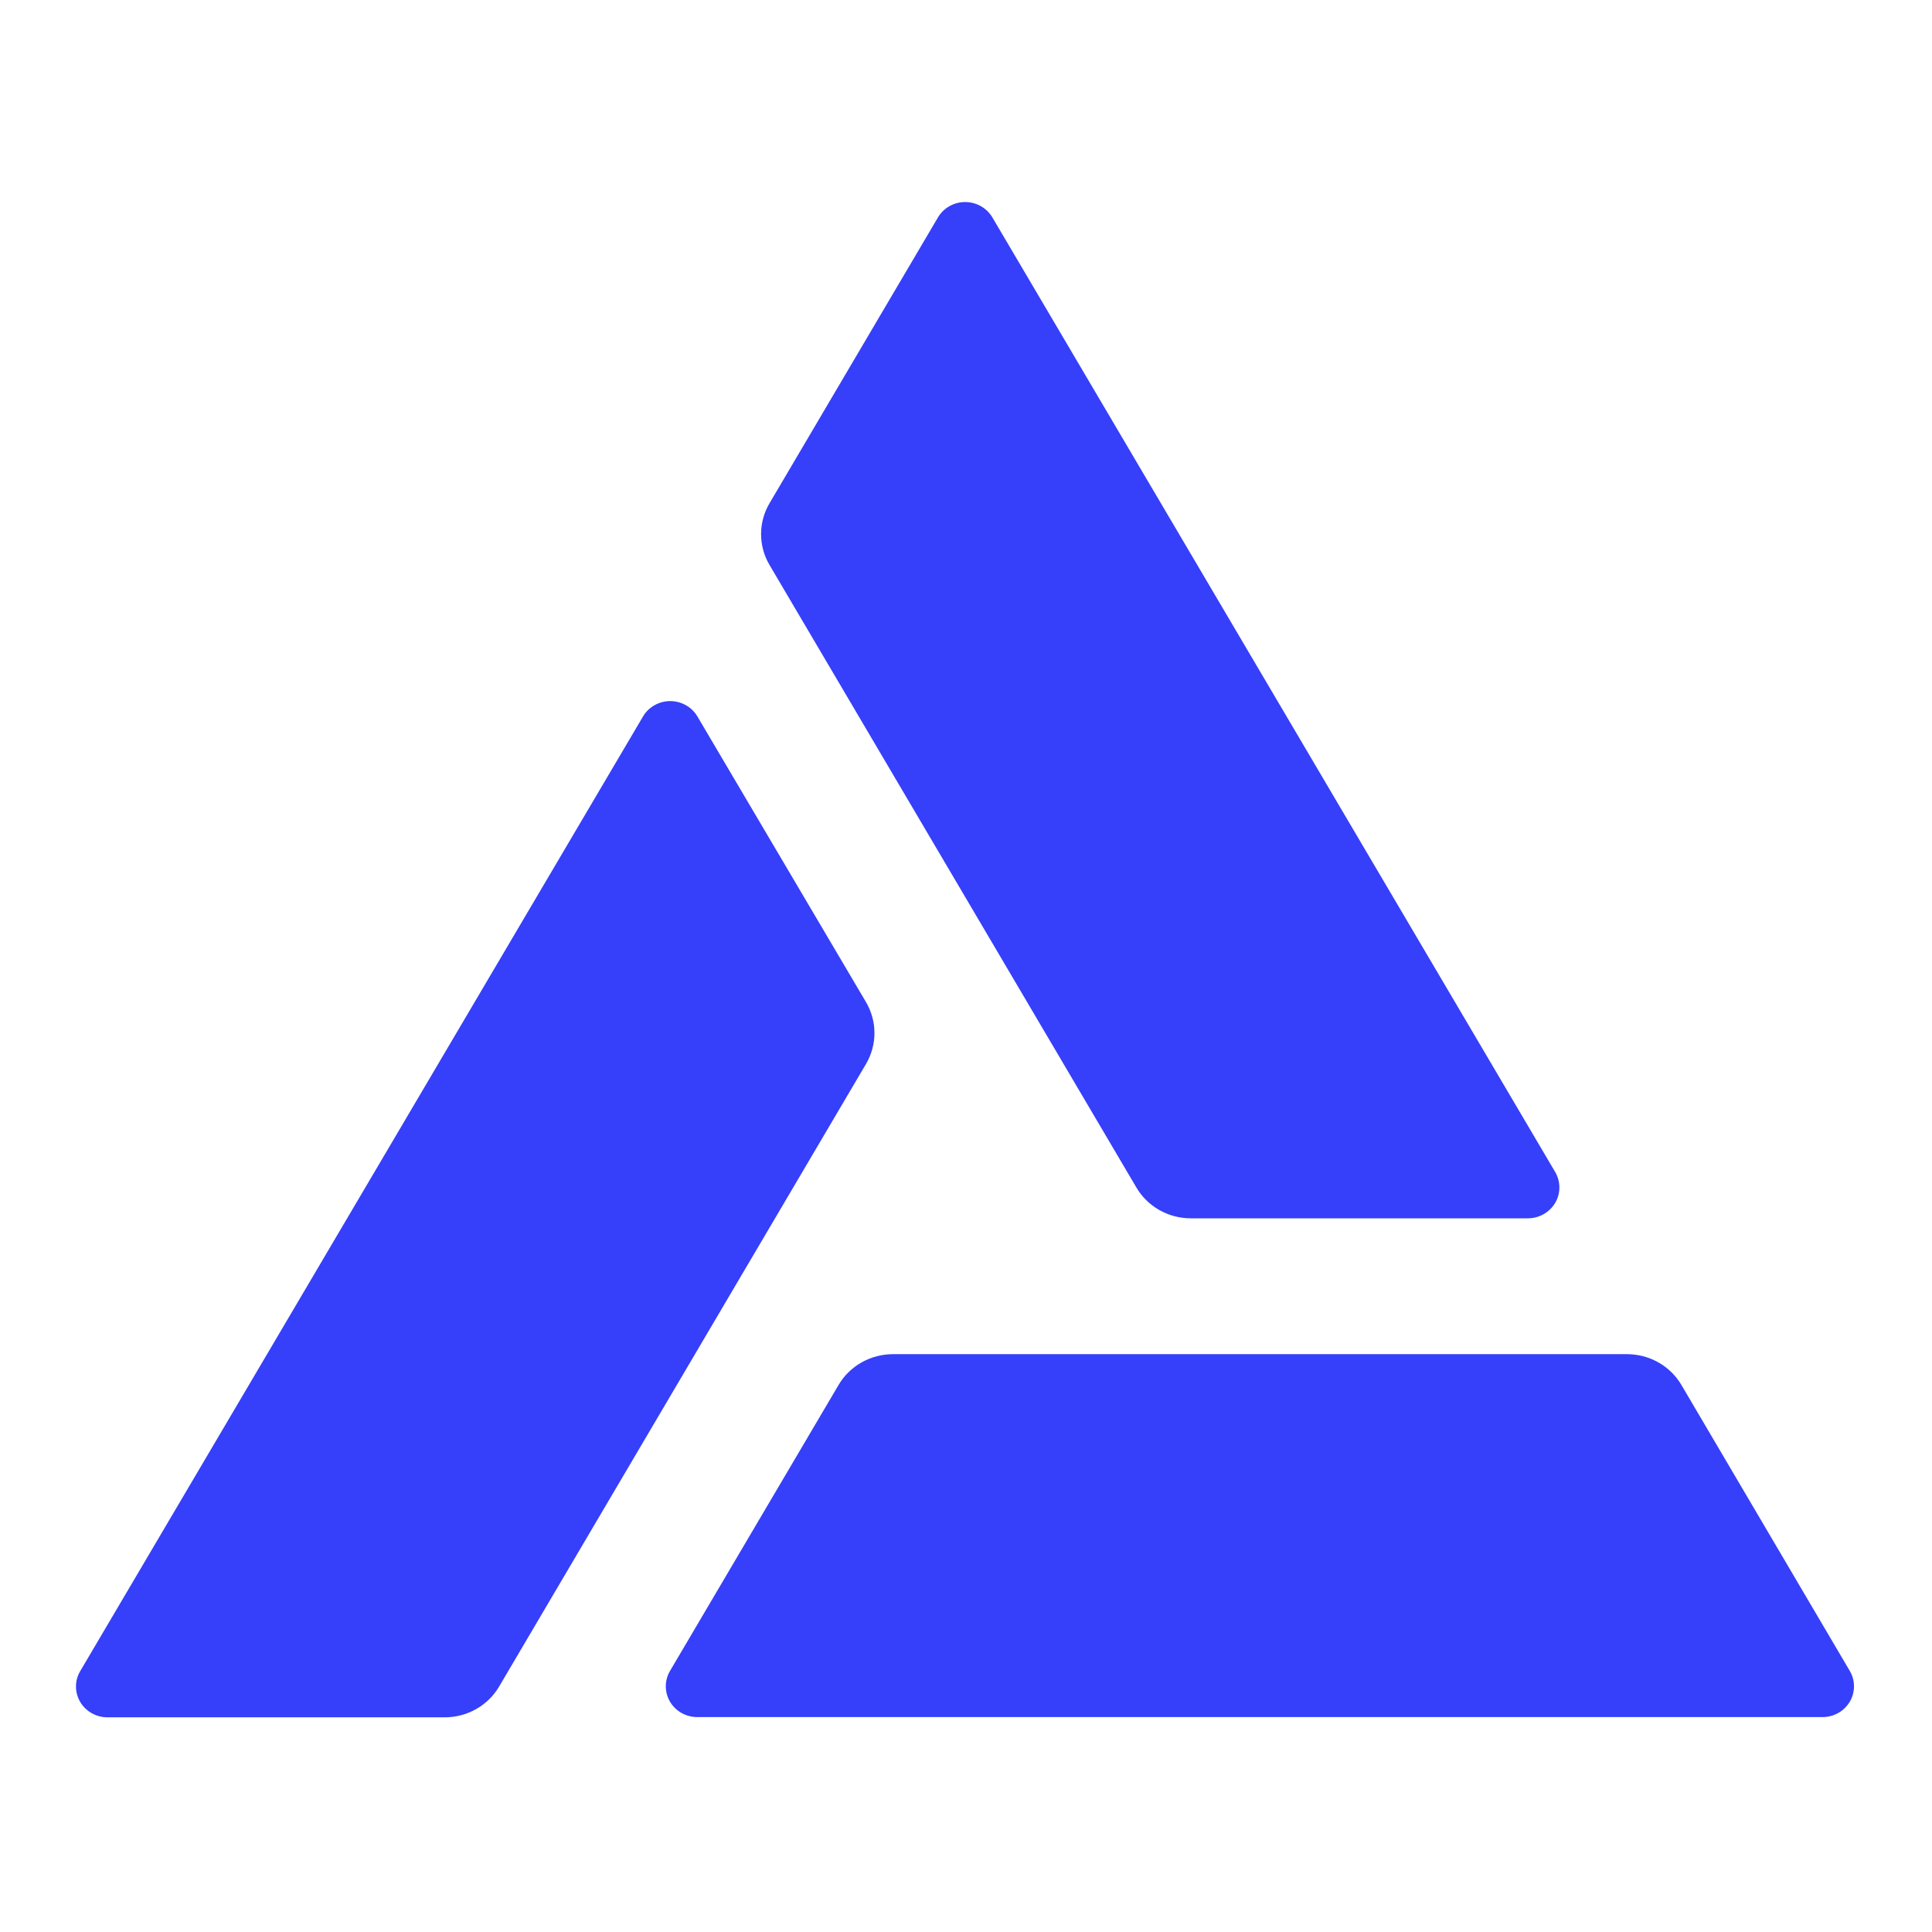
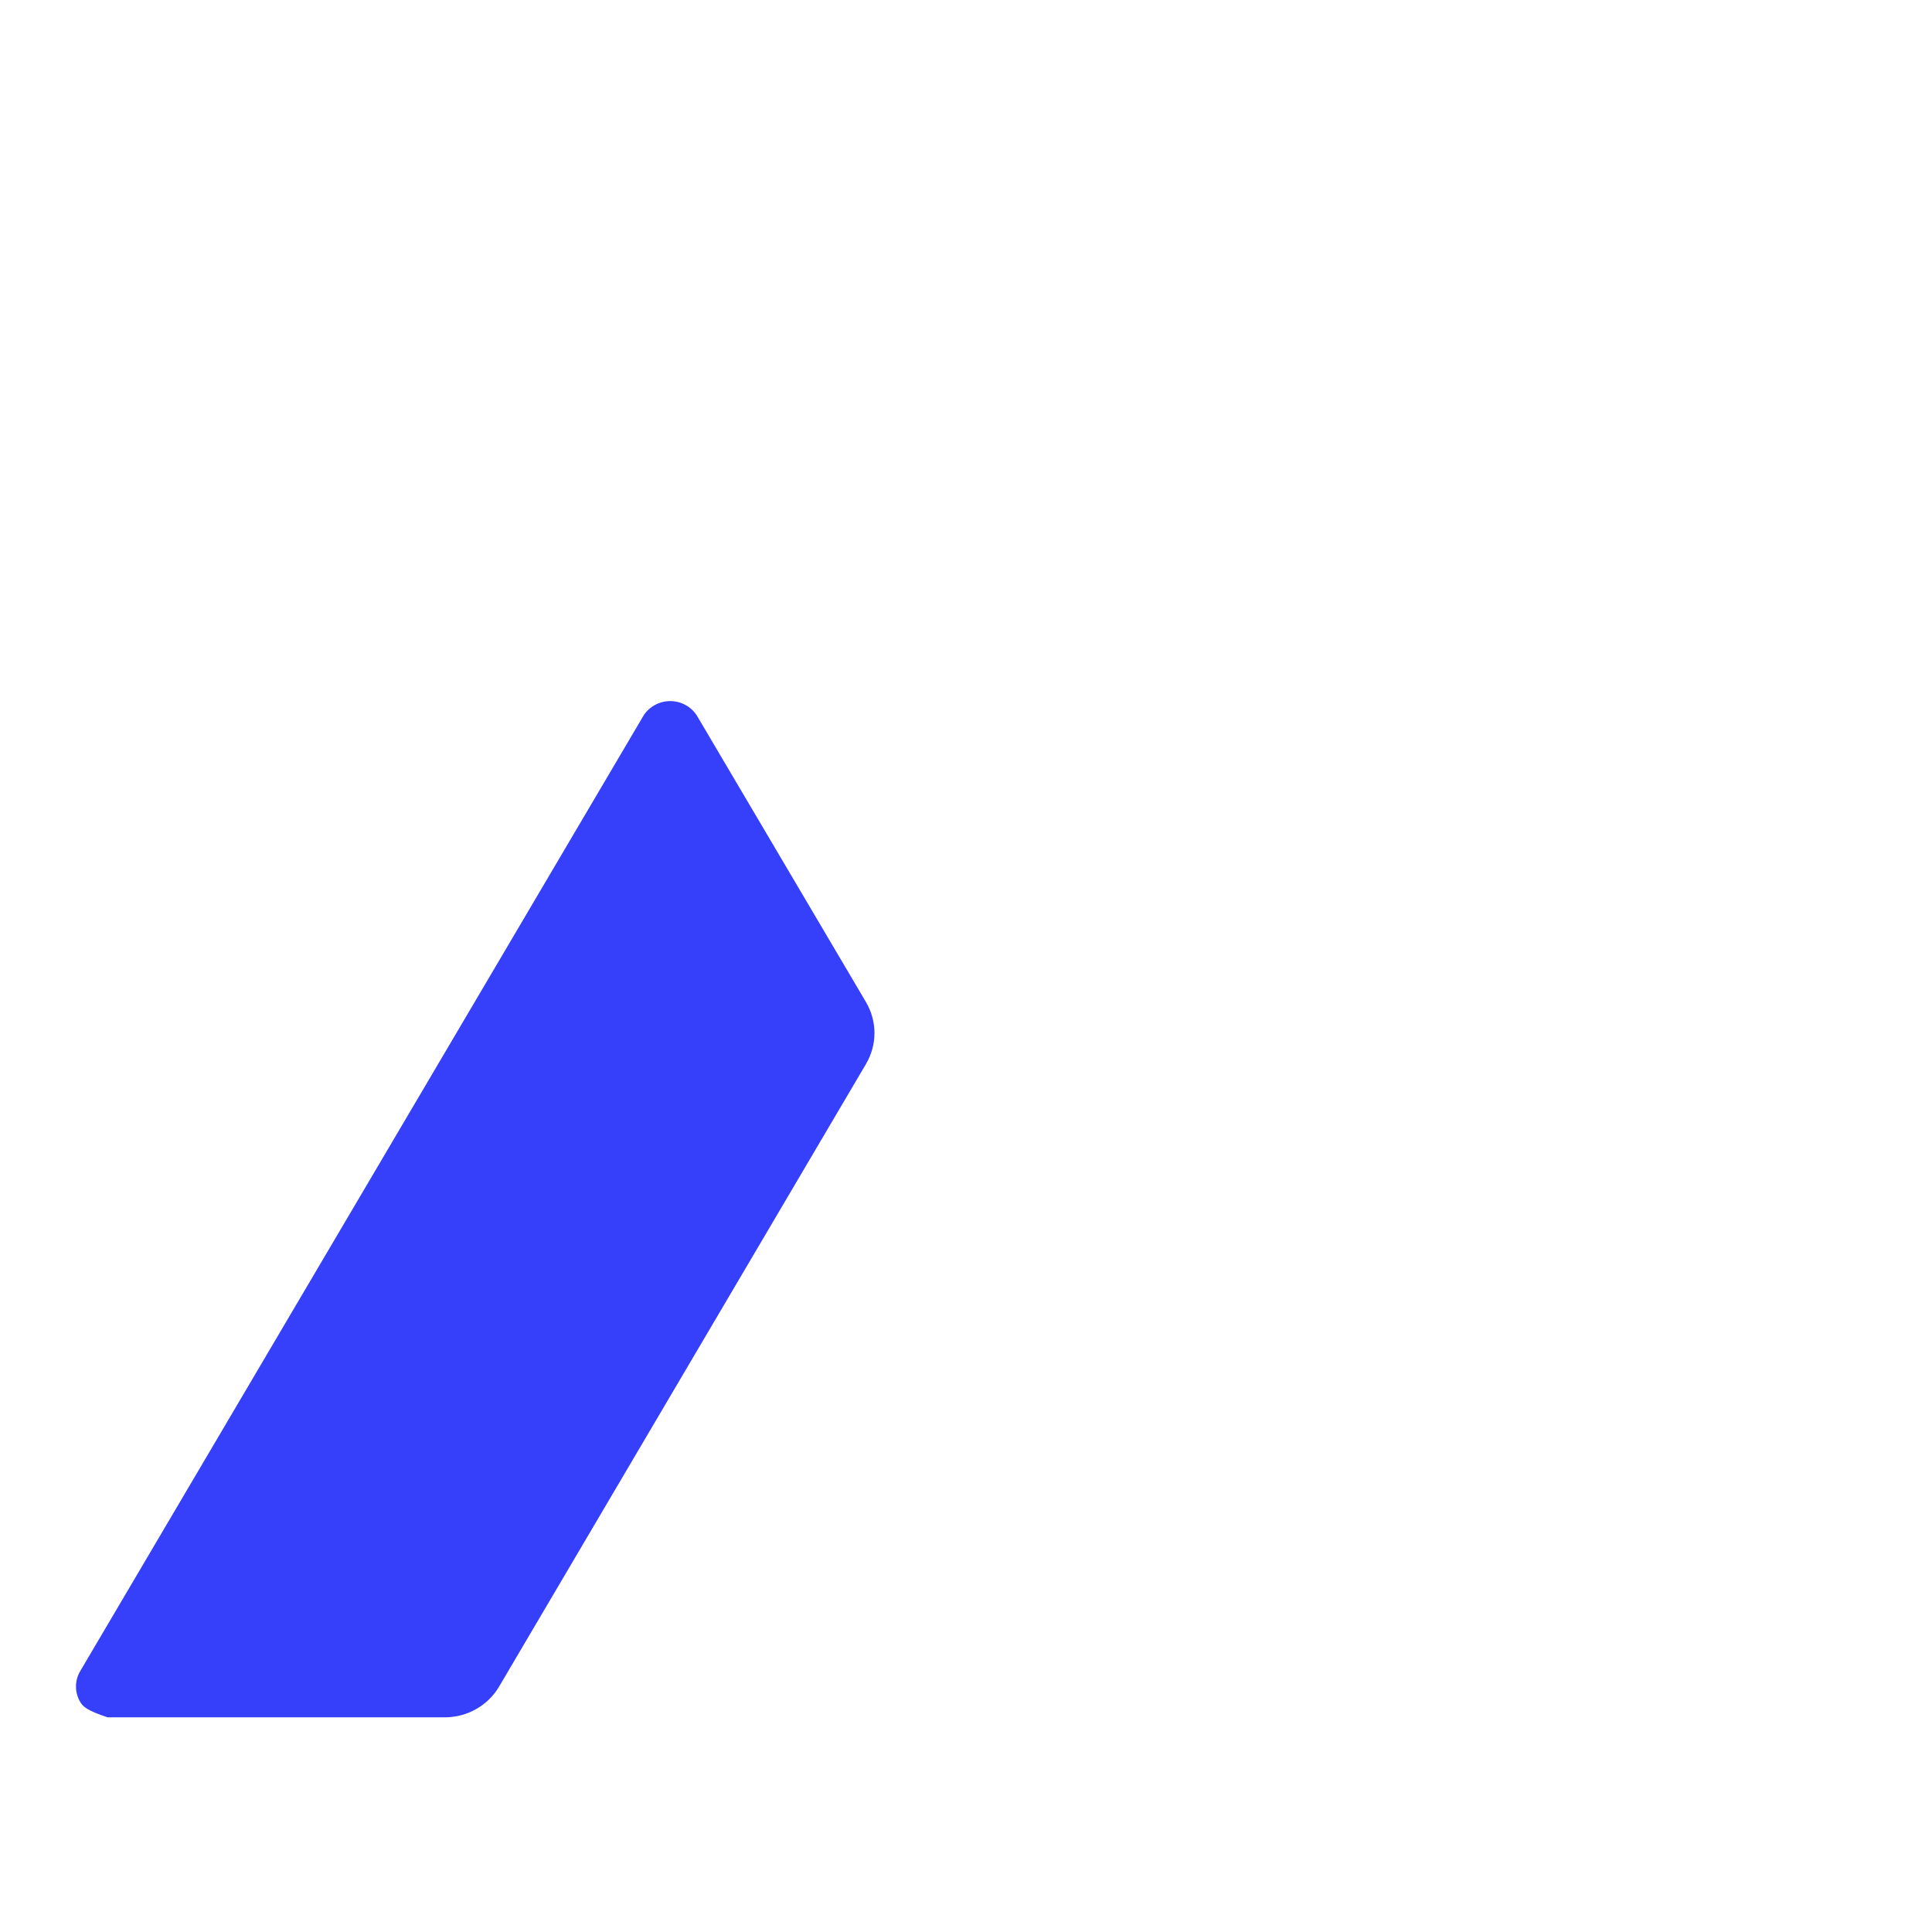
<svg xmlns="http://www.w3.org/2000/svg" width="45" height="45" viewBox="0 0 45 45" fill="none">
-   <path d="M36.224 27.3L23.118 5.07C23.054 4.96 22.962 4.869 22.851 4.805C22.74 4.741 22.614 4.707 22.485 4.706C22.356 4.705 22.23 4.738 22.118 4.8C22.006 4.863 21.913 4.953 21.848 5.062L17.923 11.723C17.794 11.941 17.727 12.189 17.727 12.44C17.727 12.692 17.794 12.94 17.923 13.158L26.469 27.66C26.597 27.878 26.783 28.06 27.006 28.186C27.229 28.311 27.481 28.378 27.739 28.377H35.589C35.718 28.377 35.844 28.343 35.955 28.28C36.066 28.217 36.158 28.127 36.223 28.018C36.287 27.909 36.321 27.785 36.321 27.659C36.321 27.534 36.288 27.41 36.224 27.3Z" fill="#363FF9" />
-   <path d="M1.871 38.919L14.977 16.688C15.041 16.579 15.133 16.489 15.245 16.426C15.356 16.363 15.482 16.33 15.611 16.33C15.739 16.33 15.865 16.363 15.976 16.426C16.088 16.489 16.18 16.579 16.244 16.688L20.172 23.343C20.3 23.562 20.368 23.81 20.368 24.062C20.368 24.314 20.3 24.561 20.172 24.78L11.626 39.282C11.498 39.501 11.313 39.682 11.09 39.808C10.868 39.934 10.615 40 10.358 40H2.506C2.376 40 2.249 39.967 2.137 39.904C2.025 39.841 1.932 39.75 1.867 39.64C1.803 39.53 1.769 39.406 1.77 39.279C1.77 39.152 1.805 39.028 1.871 38.919Z" fill="#363FF9" />
-   <path d="M16.239 39.994H42.452C42.58 39.994 42.706 39.961 42.818 39.898C42.929 39.835 43.021 39.744 43.086 39.635C43.15 39.526 43.183 39.402 43.183 39.276C43.183 39.15 43.149 39.026 43.084 38.917L39.163 32.258C39.035 32.04 38.85 31.859 38.627 31.733C38.404 31.607 38.151 31.541 37.894 31.541H20.802C20.544 31.541 20.291 31.607 20.068 31.733C19.845 31.859 19.66 32.04 19.532 32.258L15.607 38.917C15.542 39.026 15.508 39.15 15.508 39.276C15.508 39.402 15.541 39.526 15.605 39.635C15.669 39.744 15.762 39.835 15.873 39.898C15.985 39.961 16.111 39.994 16.239 39.994Z" fill="#363FF9" />
+   <path d="M1.871 38.919L14.977 16.688C15.041 16.579 15.133 16.489 15.245 16.426C15.356 16.363 15.482 16.33 15.611 16.33C15.739 16.33 15.865 16.363 15.976 16.426C16.088 16.489 16.18 16.579 16.244 16.688L20.172 23.343C20.3 23.562 20.368 23.81 20.368 24.062C20.368 24.314 20.3 24.561 20.172 24.78L11.626 39.282C11.498 39.501 11.313 39.682 11.09 39.808C10.868 39.934 10.615 40 10.358 40H2.506C2.025 39.841 1.932 39.75 1.867 39.64C1.803 39.53 1.769 39.406 1.77 39.279C1.77 39.152 1.805 39.028 1.871 38.919Z" fill="#363FF9" />
</svg>